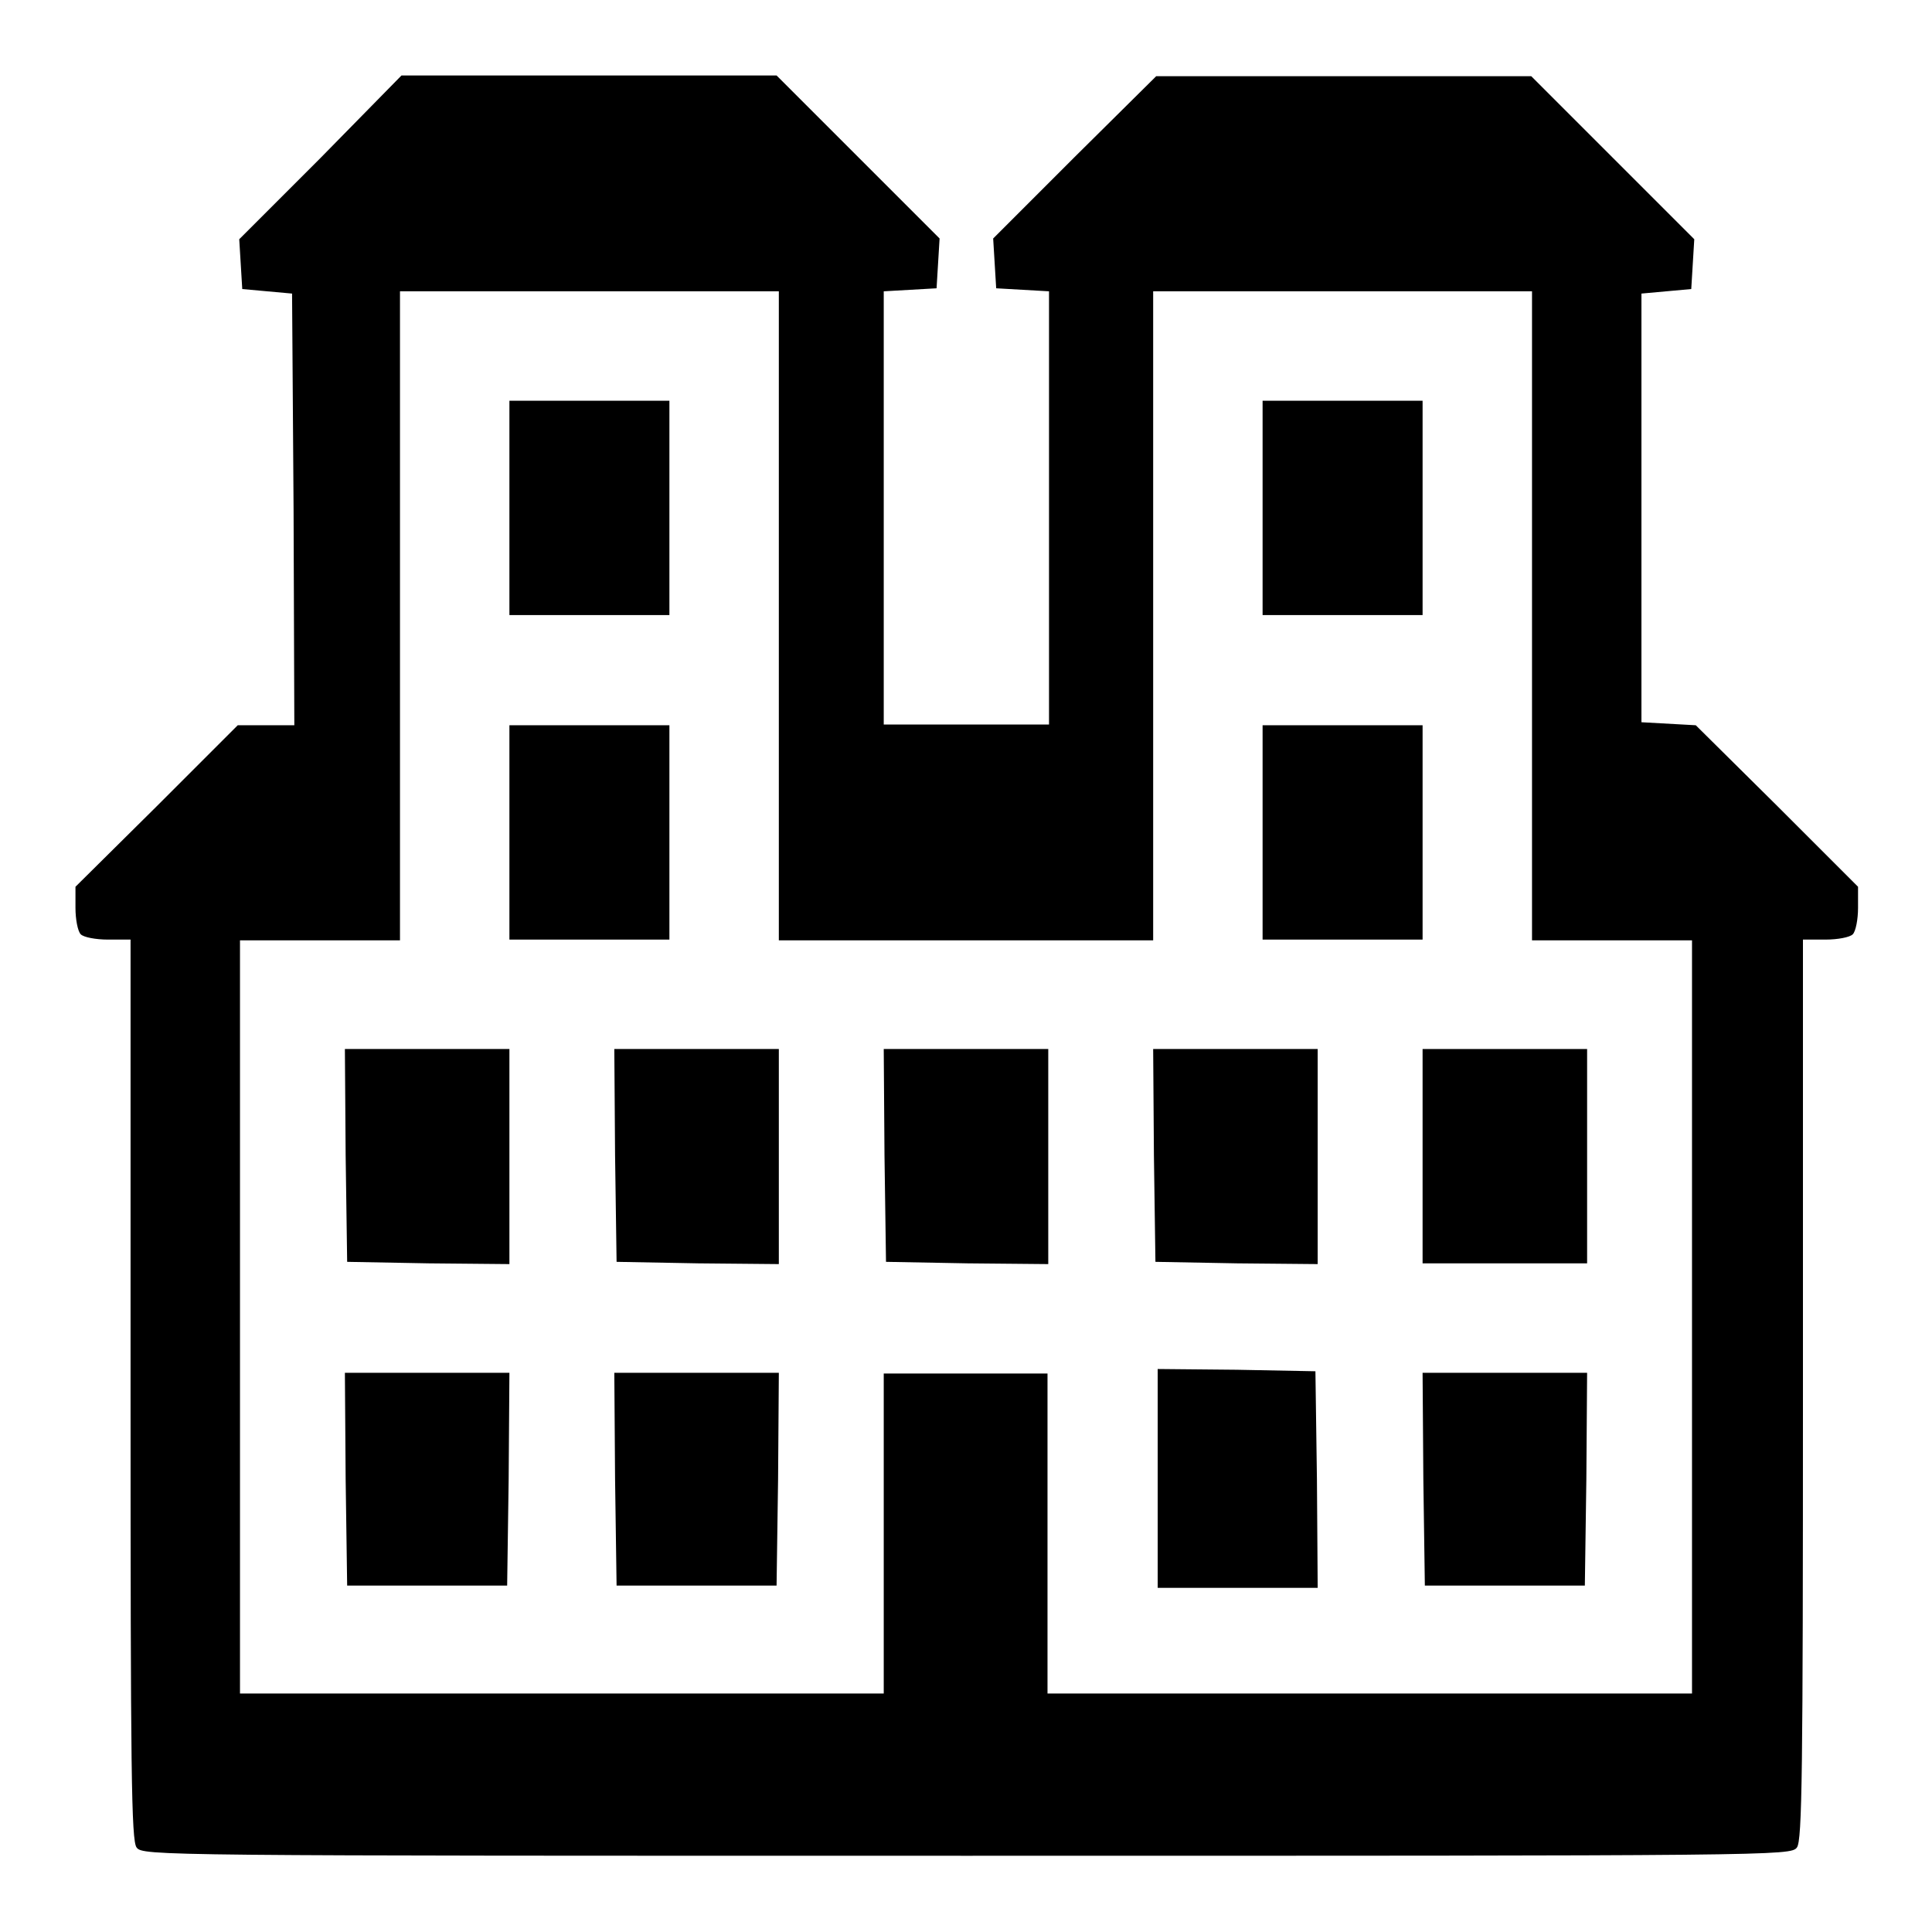
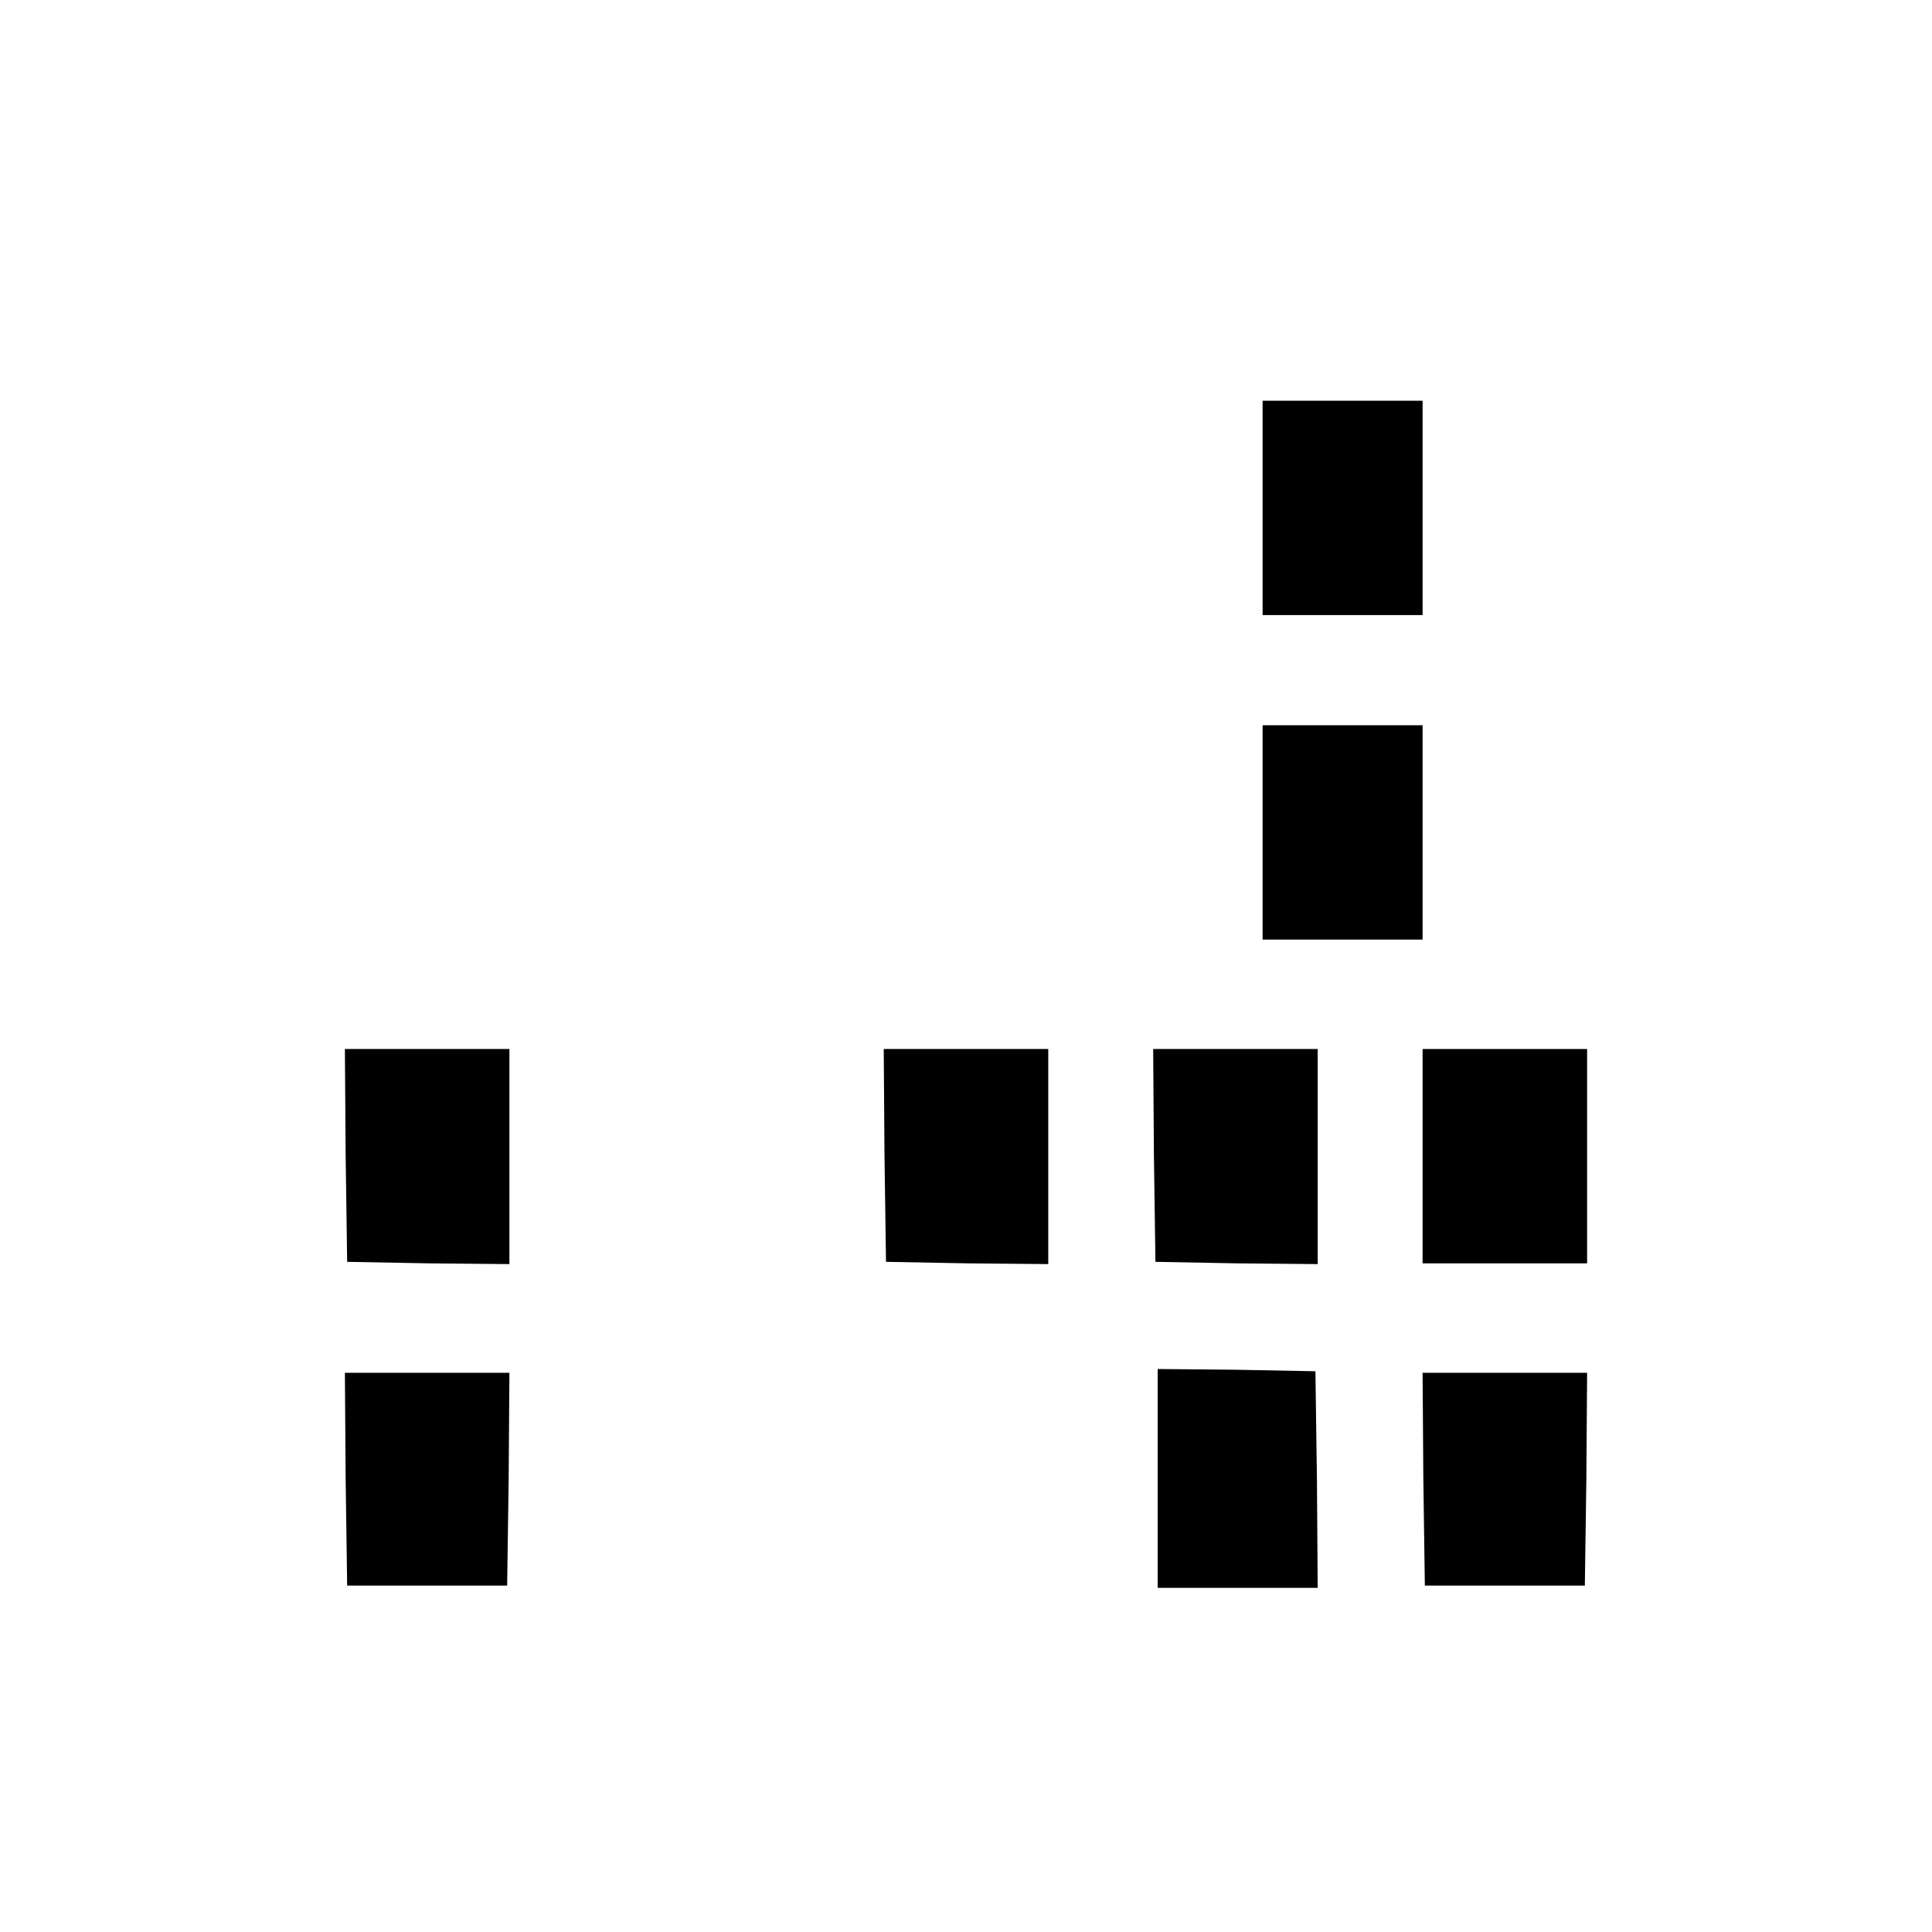
<svg xmlns="http://www.w3.org/2000/svg" version="1.1" x="0px" y="0px" viewBox="0 0 256 256" enable-background="new 0 0 256 256" xml:space="preserve">
  <g>
    <g>
      <g>
-         <path fill="#000000" d="M42.5,20.9L31.7,31.7l0.2,3.3l0.2,3.3l3.3,0.3l3.3,0.3l0.2,28.6L39,96.1h-3.8h-3.7l-10.8,10.8L10,117.5v2.8c0,1.5,0.3,3.1,0.7,3.5c0.4,0.4,2,0.7,3.6,0.7h3v59.6c0,50.6,0.1,59.8,0.8,60.7c0.8,1.1,2.6,1.1,110,1.1s109.2,0,110-1.1c0.7-0.9,0.8-10.1,0.8-60.7v-59.6h3c1.6,0,3.2-0.3,3.6-0.7c0.4-0.4,0.7-2,0.7-3.5v-2.8l-10.7-10.7l-10.8-10.7l-3.6-0.2l-3.6-0.2V67.3V38.9l3.3-0.3l3.3-0.3l0.2-3.3l0.2-3.3l-10.8-10.8l-10.8-10.8H178h-24.8l-10.8,10.7l-10.8,10.8l0.2,3.3l0.2,3.3l3.5,0.2l3.5,0.2v28.7v28.7H128h-10.9V67.3V38.6l3.5-0.2l3.5-0.2l0.2-3.3l0.2-3.3l-10.8-10.8l-10.8-10.8H78.1H53.2L42.5,20.9z M103.2,81.6v43H128h24.8v-43v-43h25.1H203v43v43h10.6h10.6v49.9v49.9h-42.7h-42.7v-21.2V182H128h-10.9v21.2v21.2H74.4H31.8v-49.9v-49.9h10.6H53v-43v-43h25.1h25.1V81.6z" />
-         <path fill="#000000" d="M67.5,67.3v14.2h10.6h10.6V67.3V53.1H78.1H67.5V67.3z" />
        <path fill="#000000" d="M167.3,67.3v14.2h10.6h10.6V67.3V53.1h-10.6h-10.6V67.3z" />
-         <path fill="#000000" d="M67.5,110.3v14.2h10.6h10.6v-14.2V96.1H78.1H67.5V110.3z" />
        <path fill="#000000" d="M167.3,110.3v14.2h10.6h10.6v-14.2V96.1h-10.6h-10.6V110.3z" />
        <path fill="#000000" d="M45.8,153.1l0.2,14.1l10.8,0.2l10.7,0.1v-14.2V139H56.6H45.7L45.8,153.1z" />
-         <path fill="#000000" d="M81.5,153.1l0.2,14.1l10.8,0.2l10.7,0.1v-14.2V139H92.3H81.4L81.5,153.1z" />
        <path fill="#000000" d="M117.2,153.1l0.2,14.1l10.8,0.2l10.7,0.1v-14.2V139H128h-10.9L117.2,153.1z" />
-         <path fill="#000000" d="M152.9,153.1l0.2,14.1l10.8,0.2l10.7,0.1v-14.2V139h-10.9h-10.9L152.9,153.1z" />
+         <path fill="#000000" d="M152.9,153.1l0.2,14.1l10.8,0.2l10.7,0.1v-14.2V139h-10.9h-10.9z" />
        <path fill="#000000" d="M188.5,153.2v14.2h10.9h10.9v-14.2V139h-10.9h-10.9V153.2z" />
        <path fill="#000000" d="M153.4,195.9v14.5H164h10.6l-0.1-14.4l-0.2-14.3l-10.4-0.2l-10.5-0.1L153.4,195.9L153.4,195.9z" />
        <path fill="#000000" d="M45.8,196l0.2,14.1h10.6h10.6l0.2-14.1l0.1-14.1H56.6H45.7L45.8,196z" />
-         <path fill="#000000" d="M81.5,196l0.2,14.1h10.6h10.6l0.2-14.1l0.1-14.1H92.3H81.4L81.5,196z" />
        <path fill="#000000" d="M188.6,196l0.2,14.1h10.6H210l0.2-14.1l0.1-14.1h-10.9h-10.9L188.6,196z" />
      </g>
    </g>
  </g>
</svg>